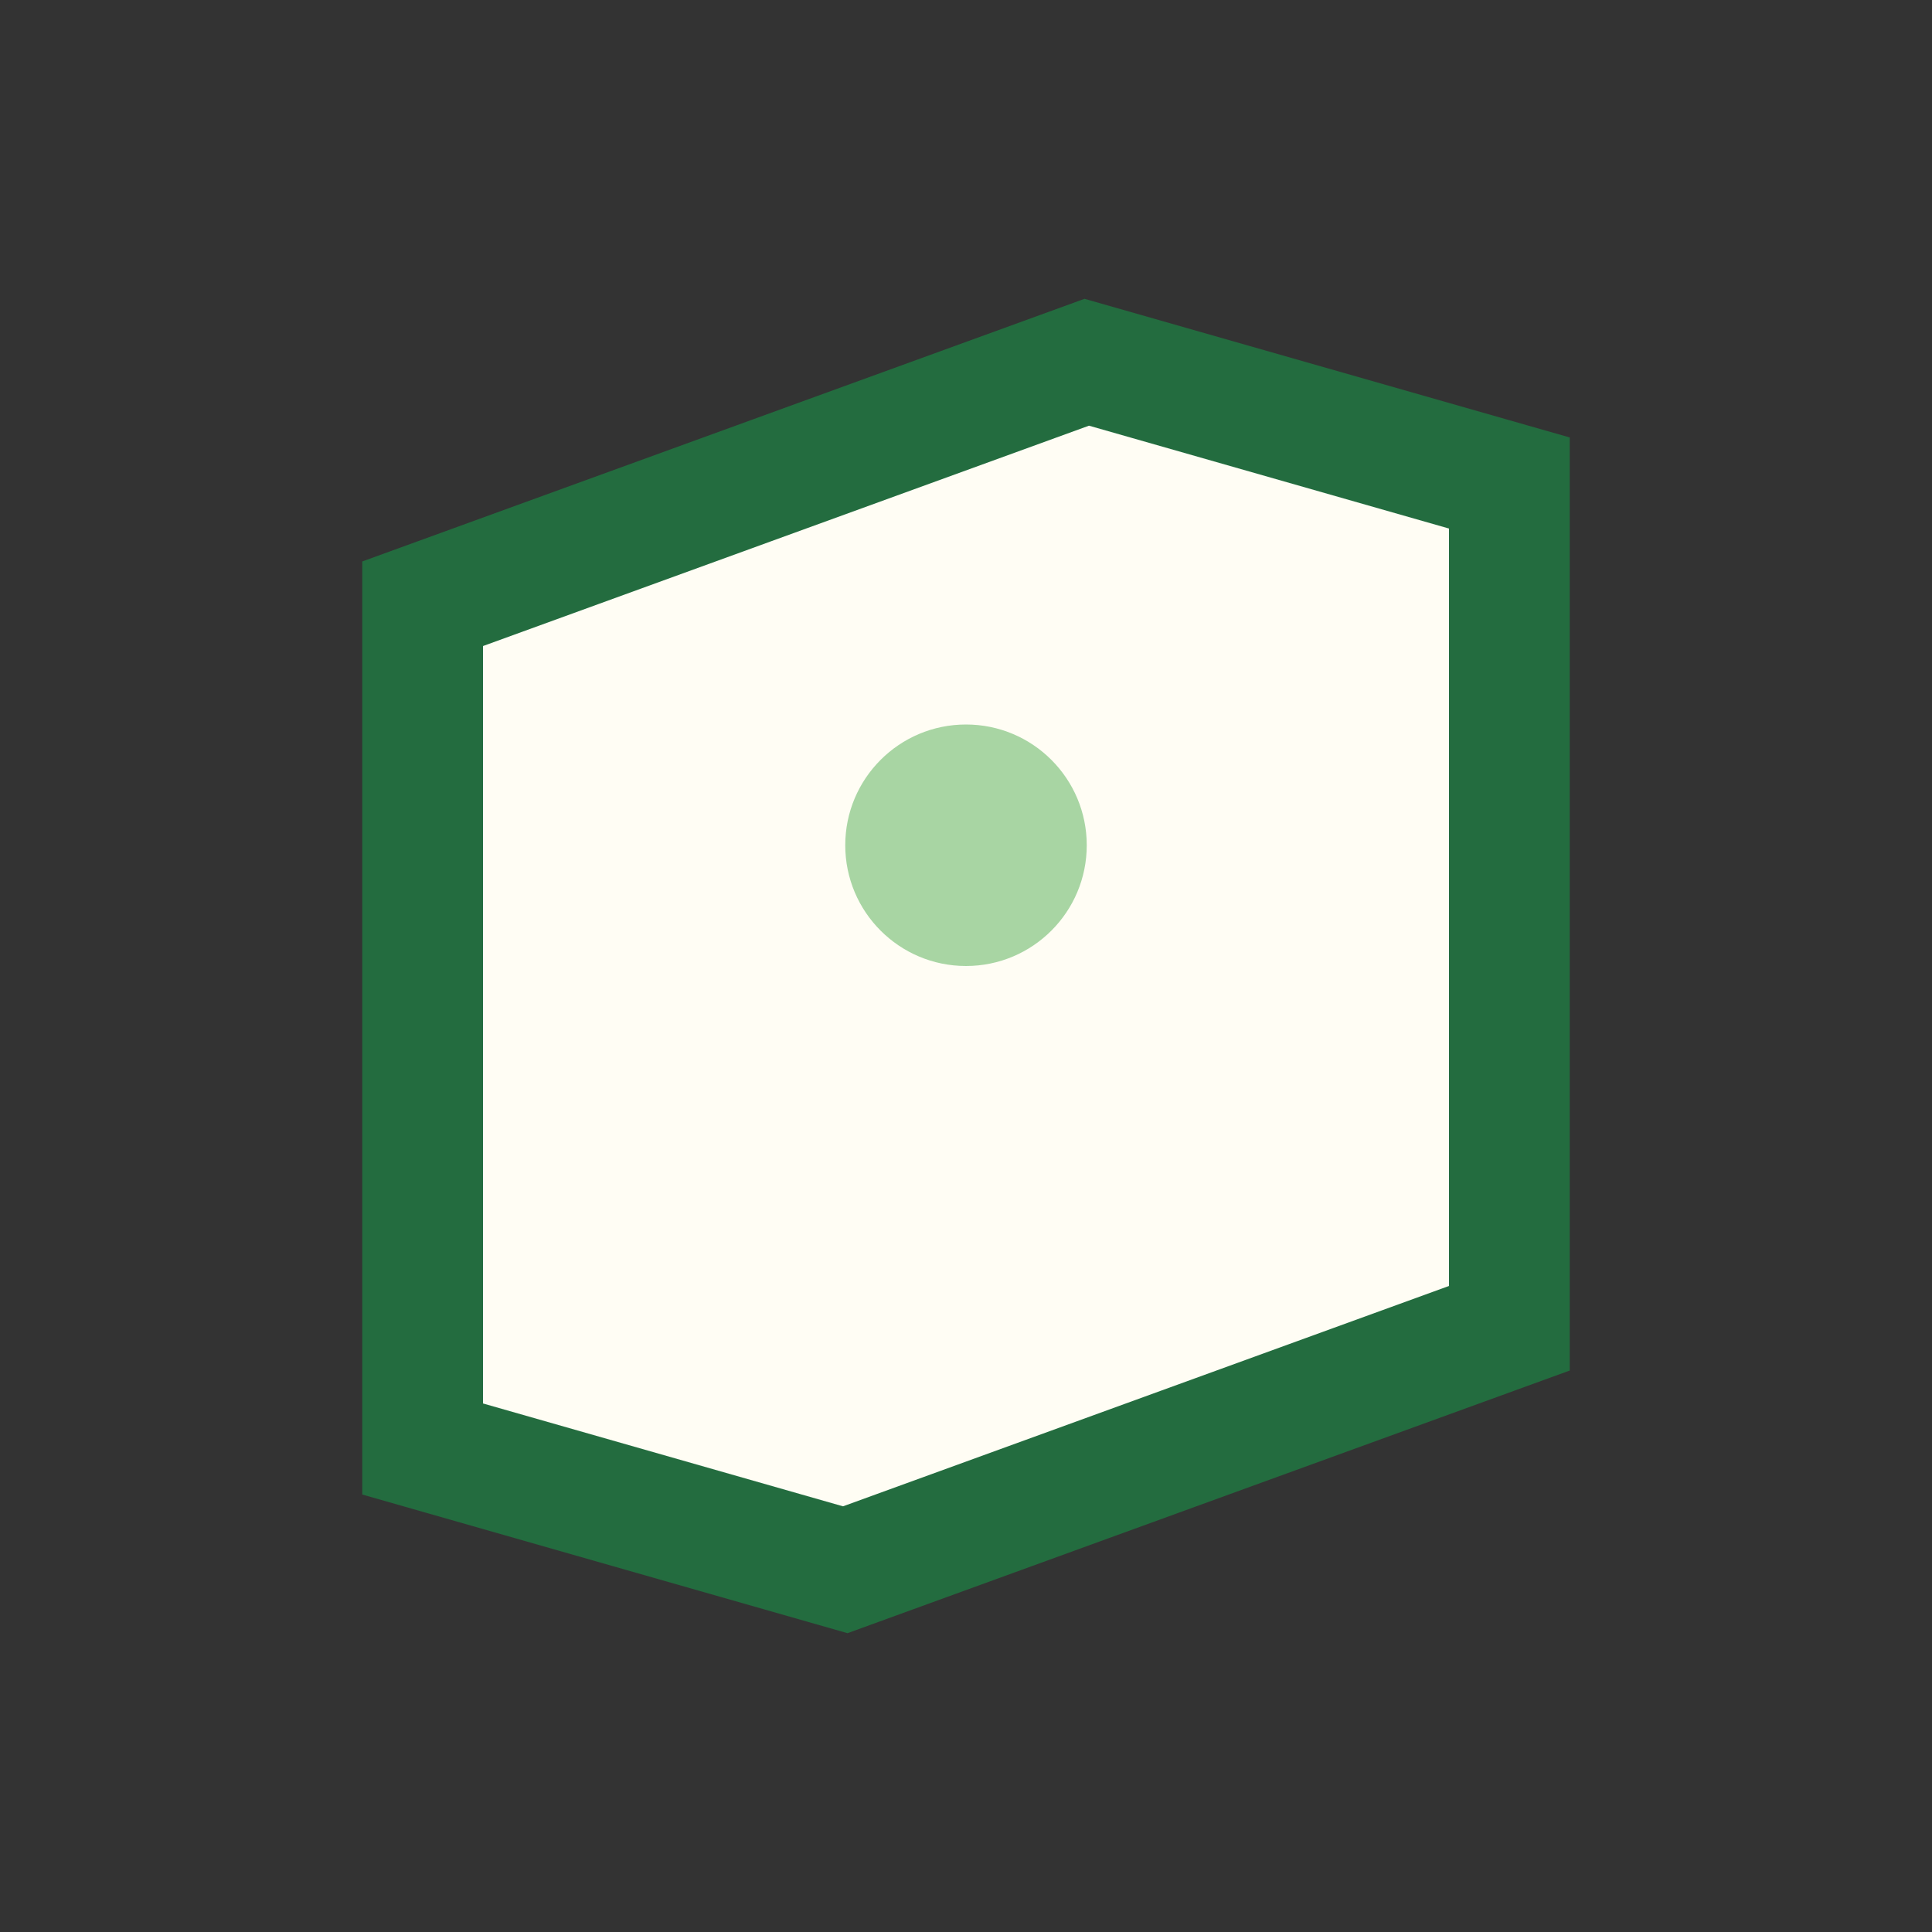
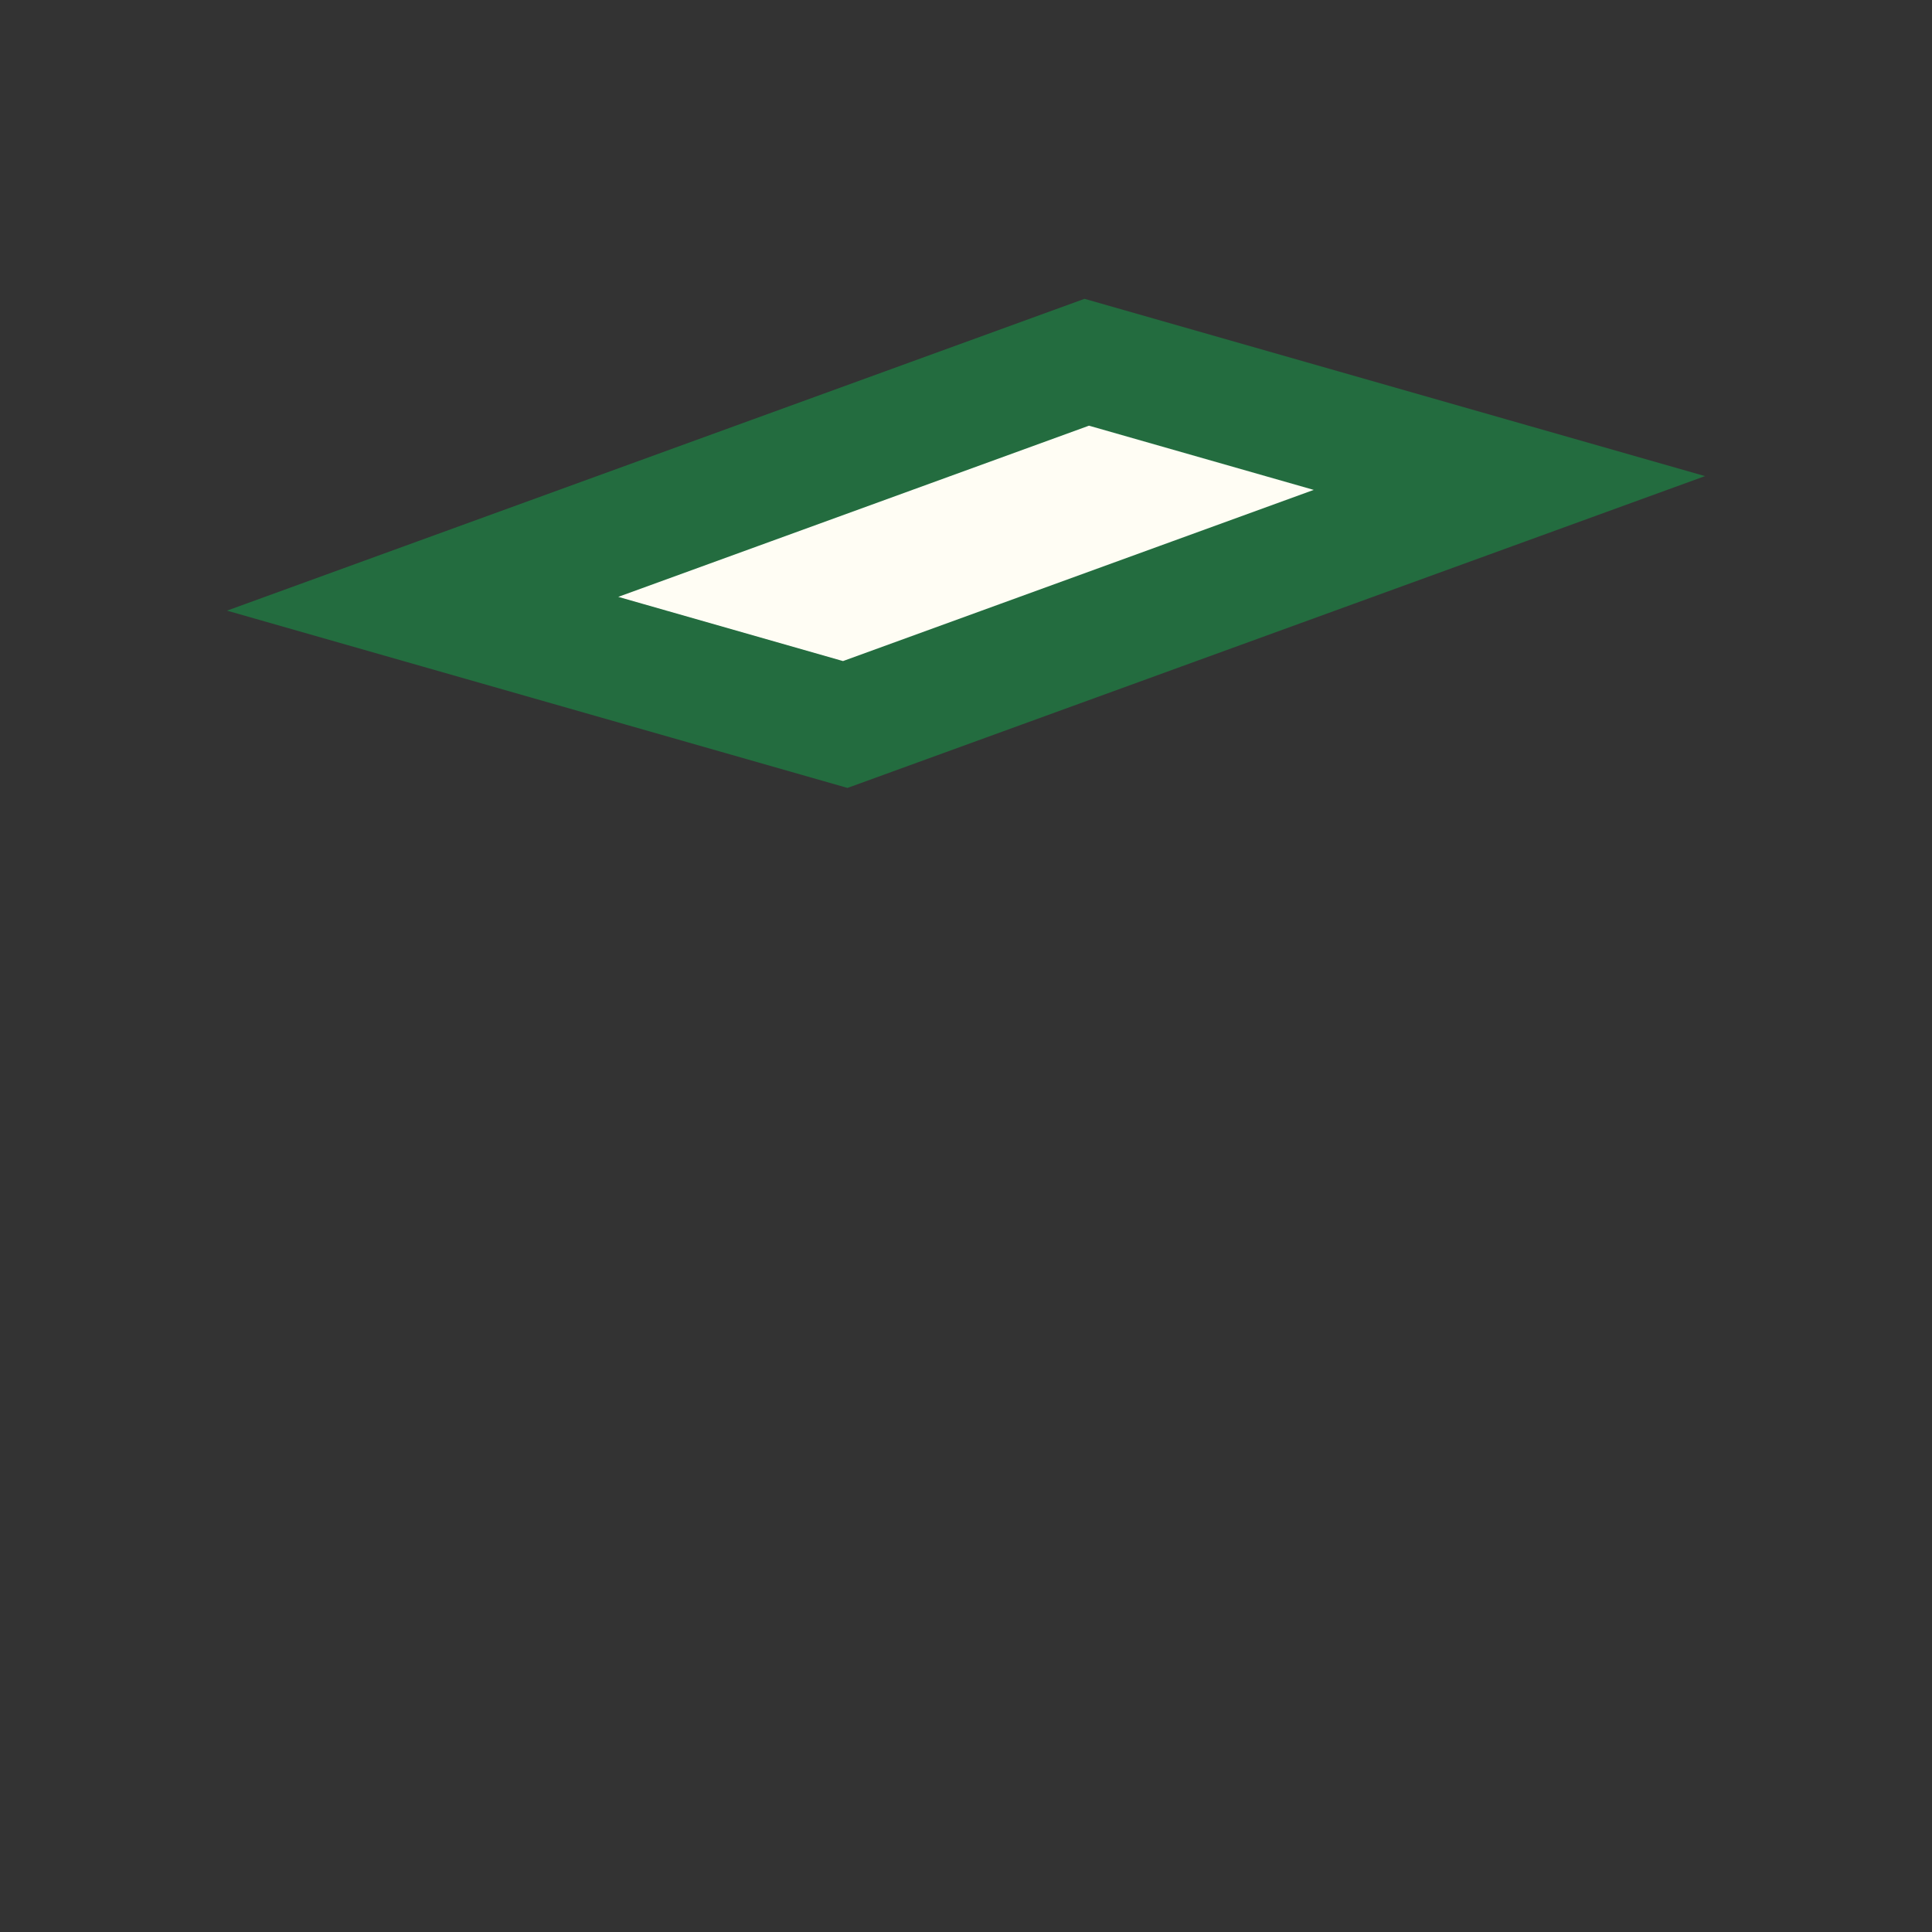
<svg xmlns="http://www.w3.org/2000/svg" width="32" height="32" viewBox="0 0 32 32">
  <rect x="0" y="0" width="32" height="32" fill="#333333" stroke="none" />
-   <path d="M7 10v14l7 2 11-4V8l-7-2-11 4z" fill="#FFFDF4" stroke="#236C3F" stroke-width="2" />
-   <circle cx="16" cy="14" r="2" fill="#A8D5A3" />
+   <path d="M7 10l7 2 11-4V8l-7-2-11 4z" fill="#FFFDF4" stroke="#236C3F" stroke-width="2" />
</svg>